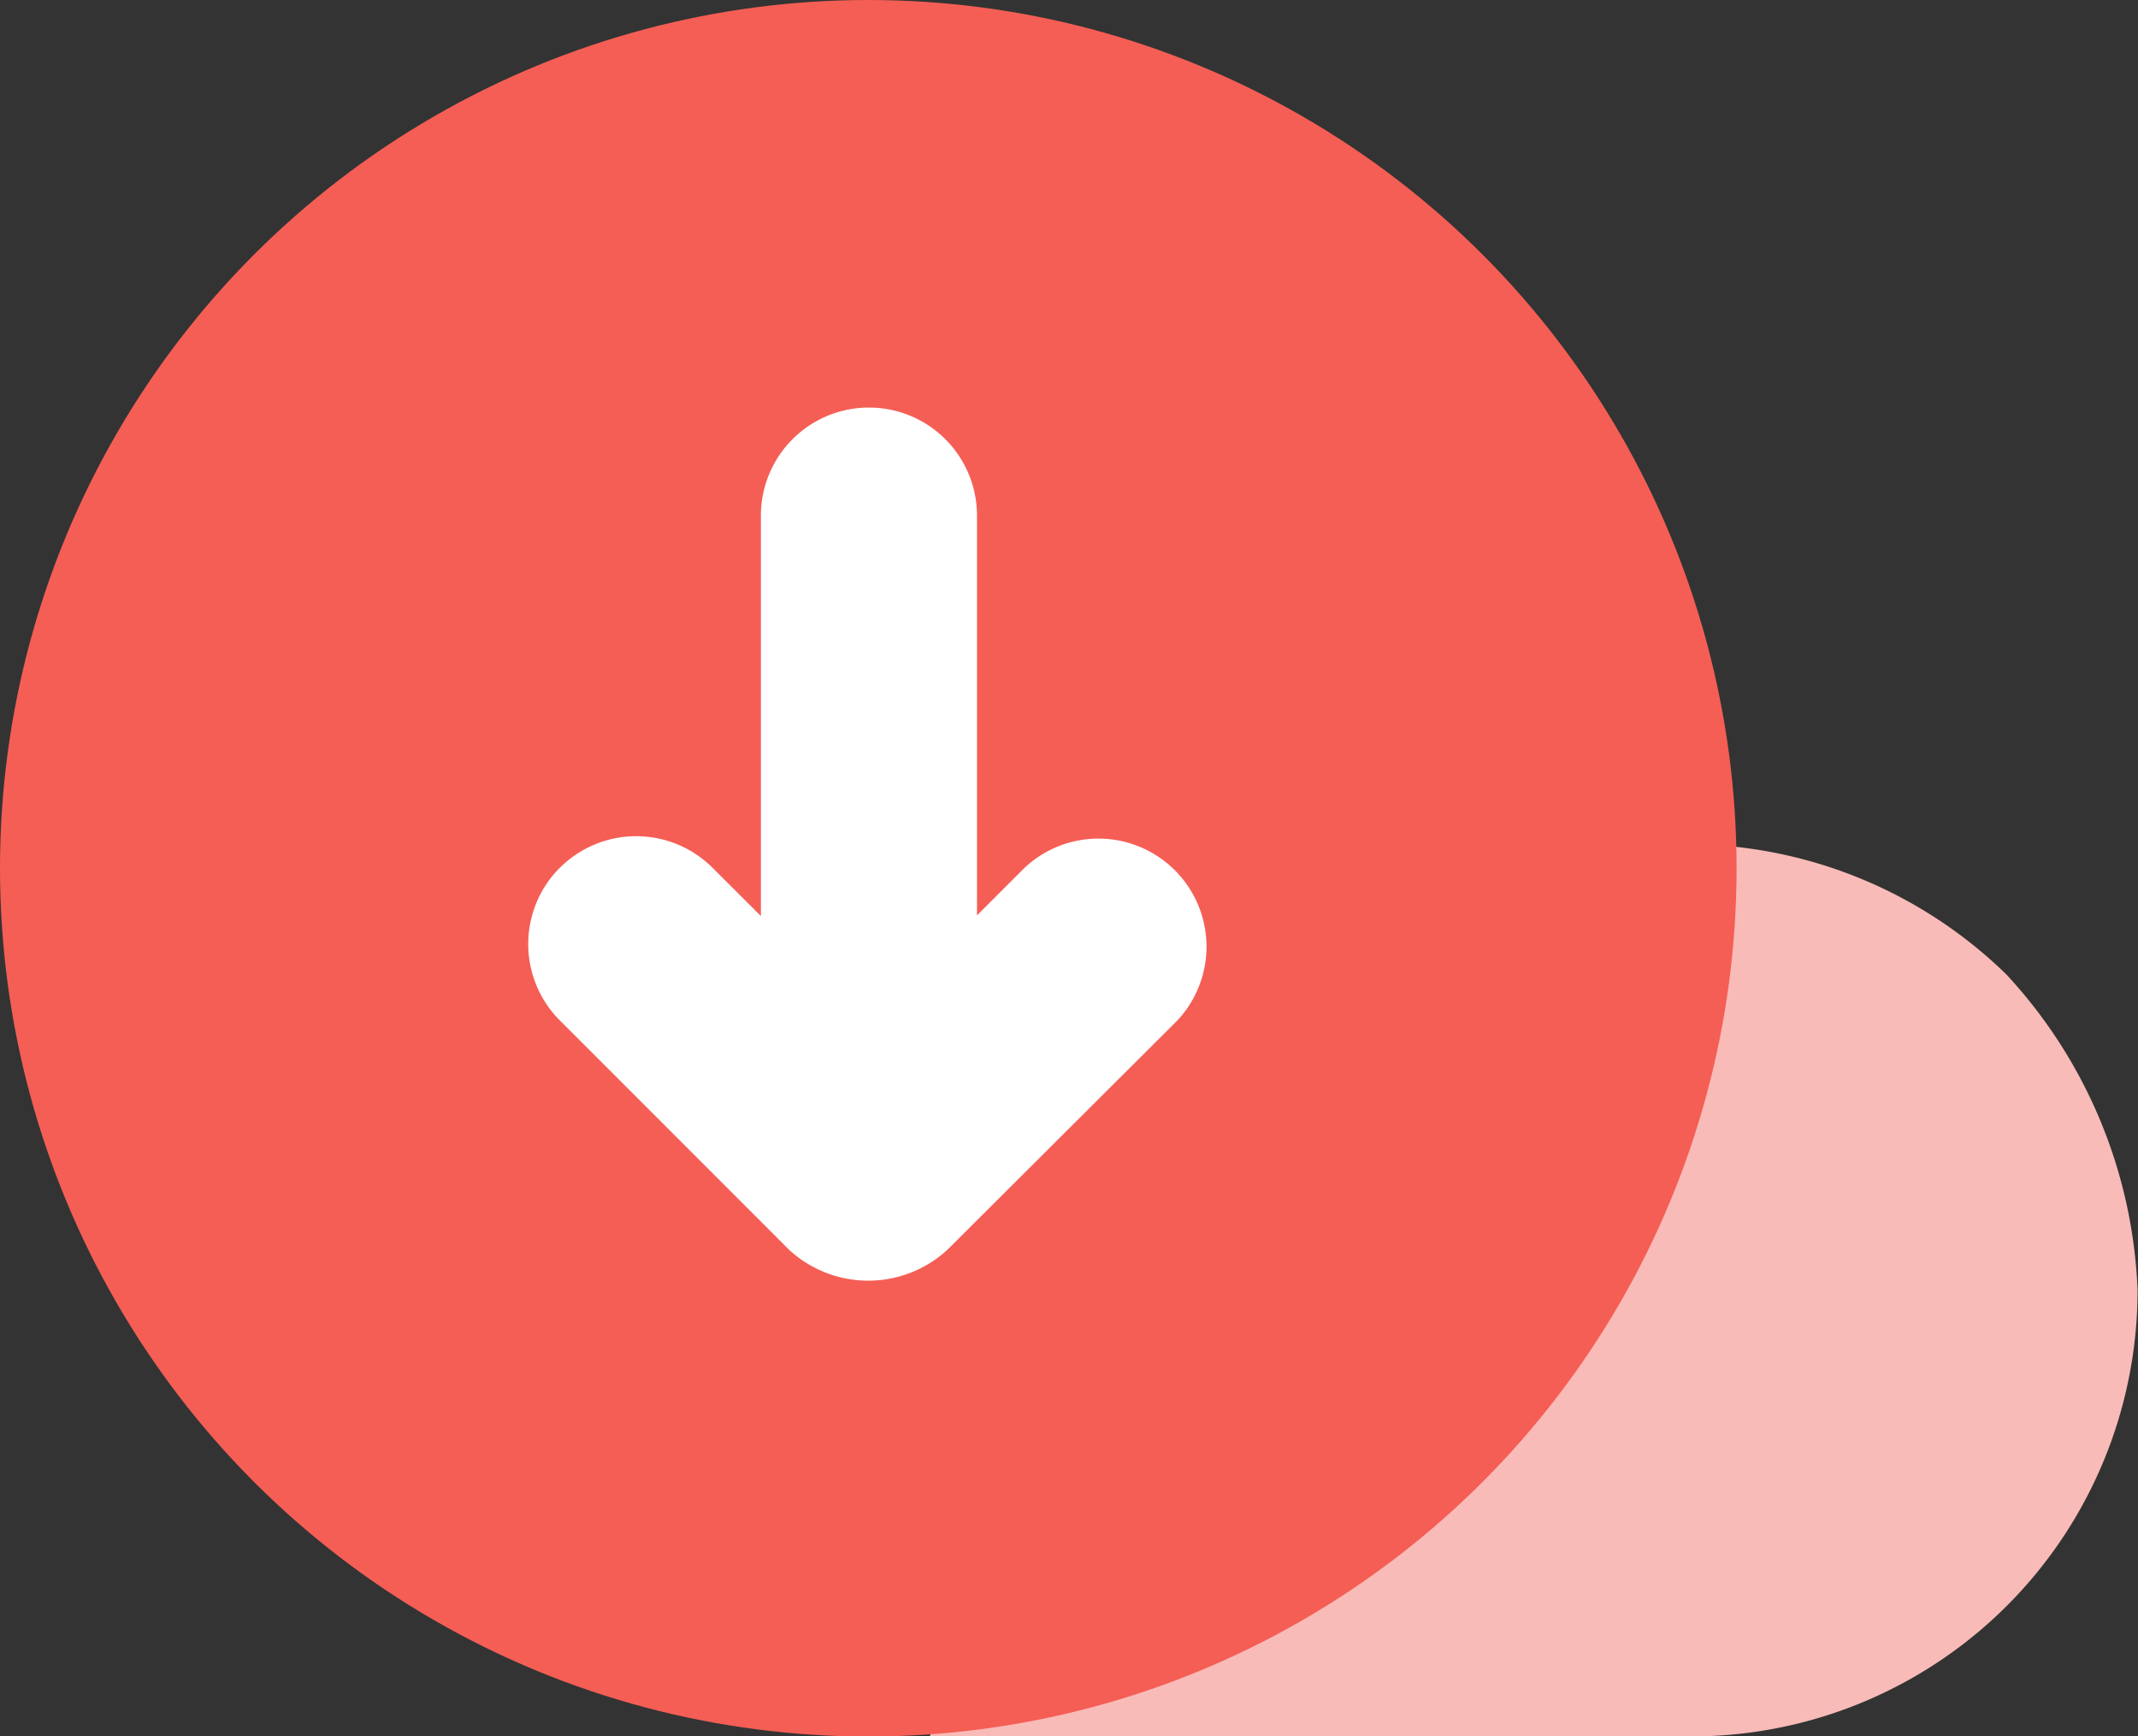
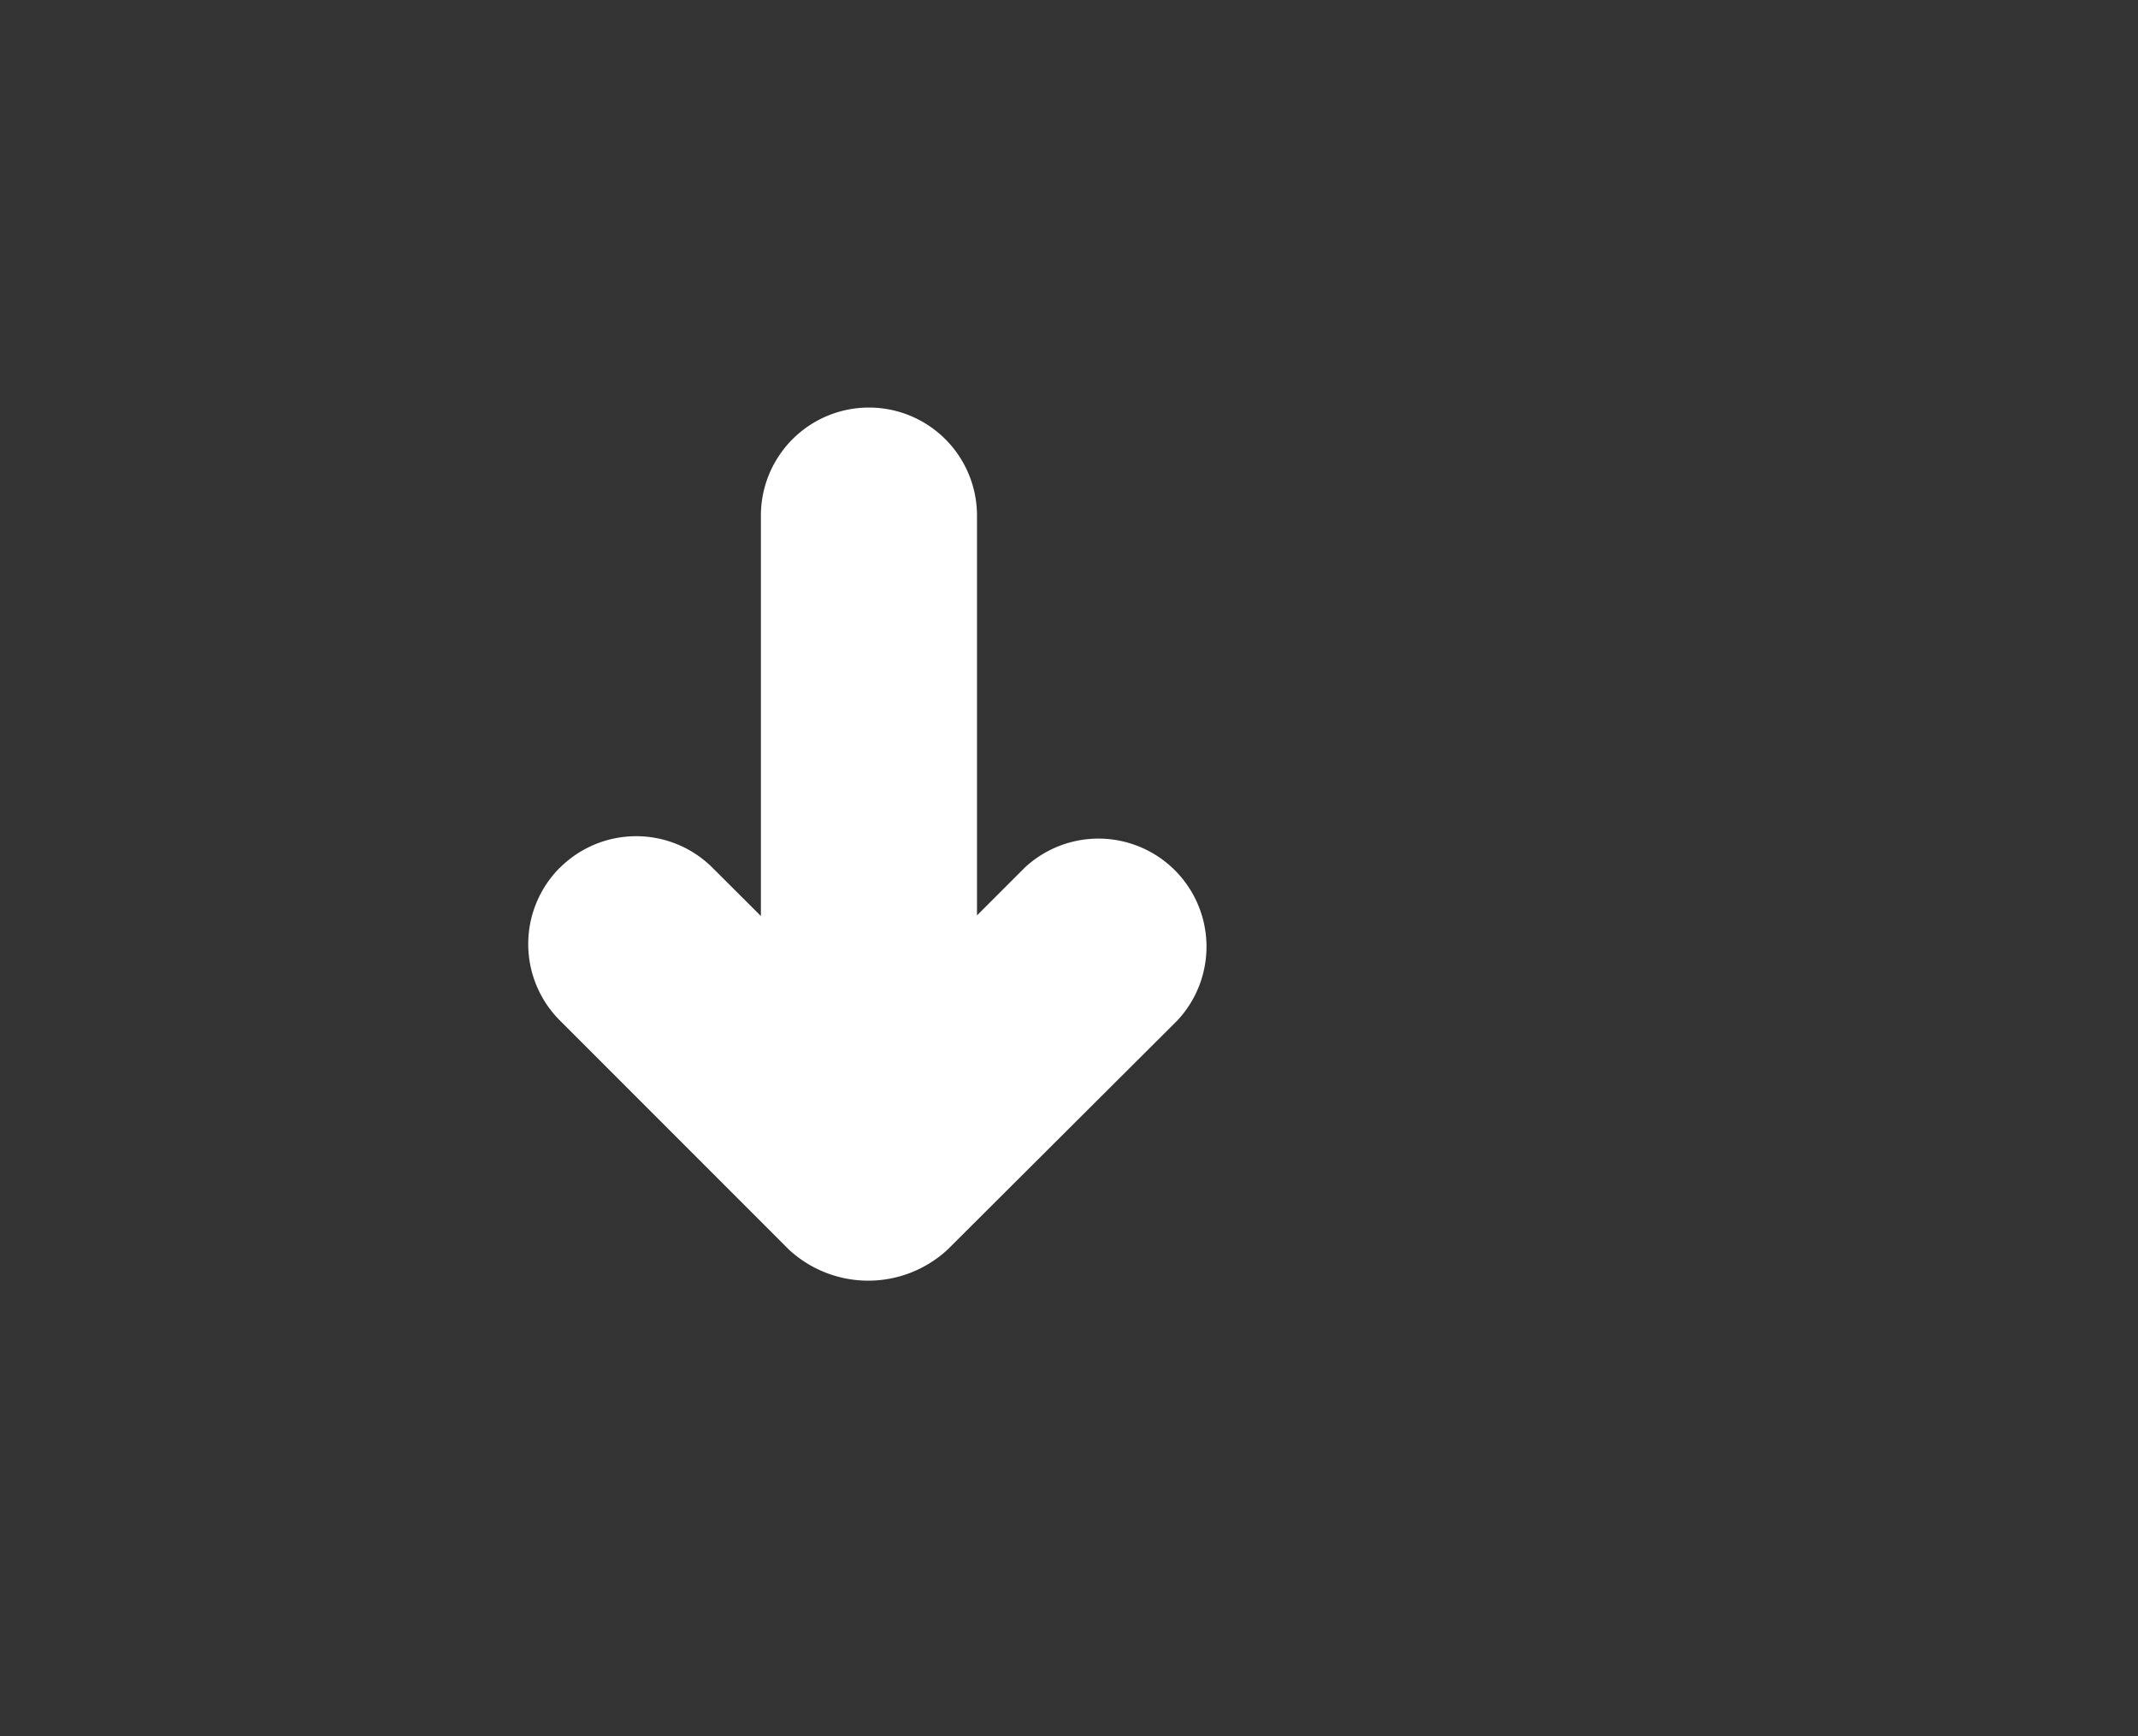
<svg xmlns="http://www.w3.org/2000/svg" viewBox="0 0 197.87 160.71">
  <rect x="0" y="0" width="197.87" height="160.71" fill="#333333" stroke="none" />
  <defs>
    <style>.cls-1{fill:#f9bbb8;}.cls-2{fill:#f55e55;}.cls-3{fill:#fff;}</style>
  </defs>
  <g id="图层_2" data-name="图层 2">
    <g id="图层_1-2" data-name="图层 1">
-       <path class="cls-1" d="M156.58,160.71H86.05l5-16.51a113.39,113.39,0,0,1,34.27-51.62,49.59,49.59,0,0,1,31.22-14.45,42.4,42.4,0,0,1,29.15,12.06,45.54,45.54,0,0,1,12.14,29.23A41.29,41.29,0,0,1,156.58,160.71Z" />
-       <circle class="cls-2" cx="80.36" cy="80.36" r="80.36" />
      <path class="cls-3" d="M51.84,80.29a10,10,0,0,1,14.08,0l4.5,4.49V47.72a10,10,0,0,1,20,0v37l4.39-4.39a10,10,0,0,1,14.15,14.12l-.06.06L87.7,115.65a10.81,10.81,0,0,1-14.69,0L51.84,94.47a10,10,0,0,1-.06-14.13Z" />
    </g>
  </g>
</svg>